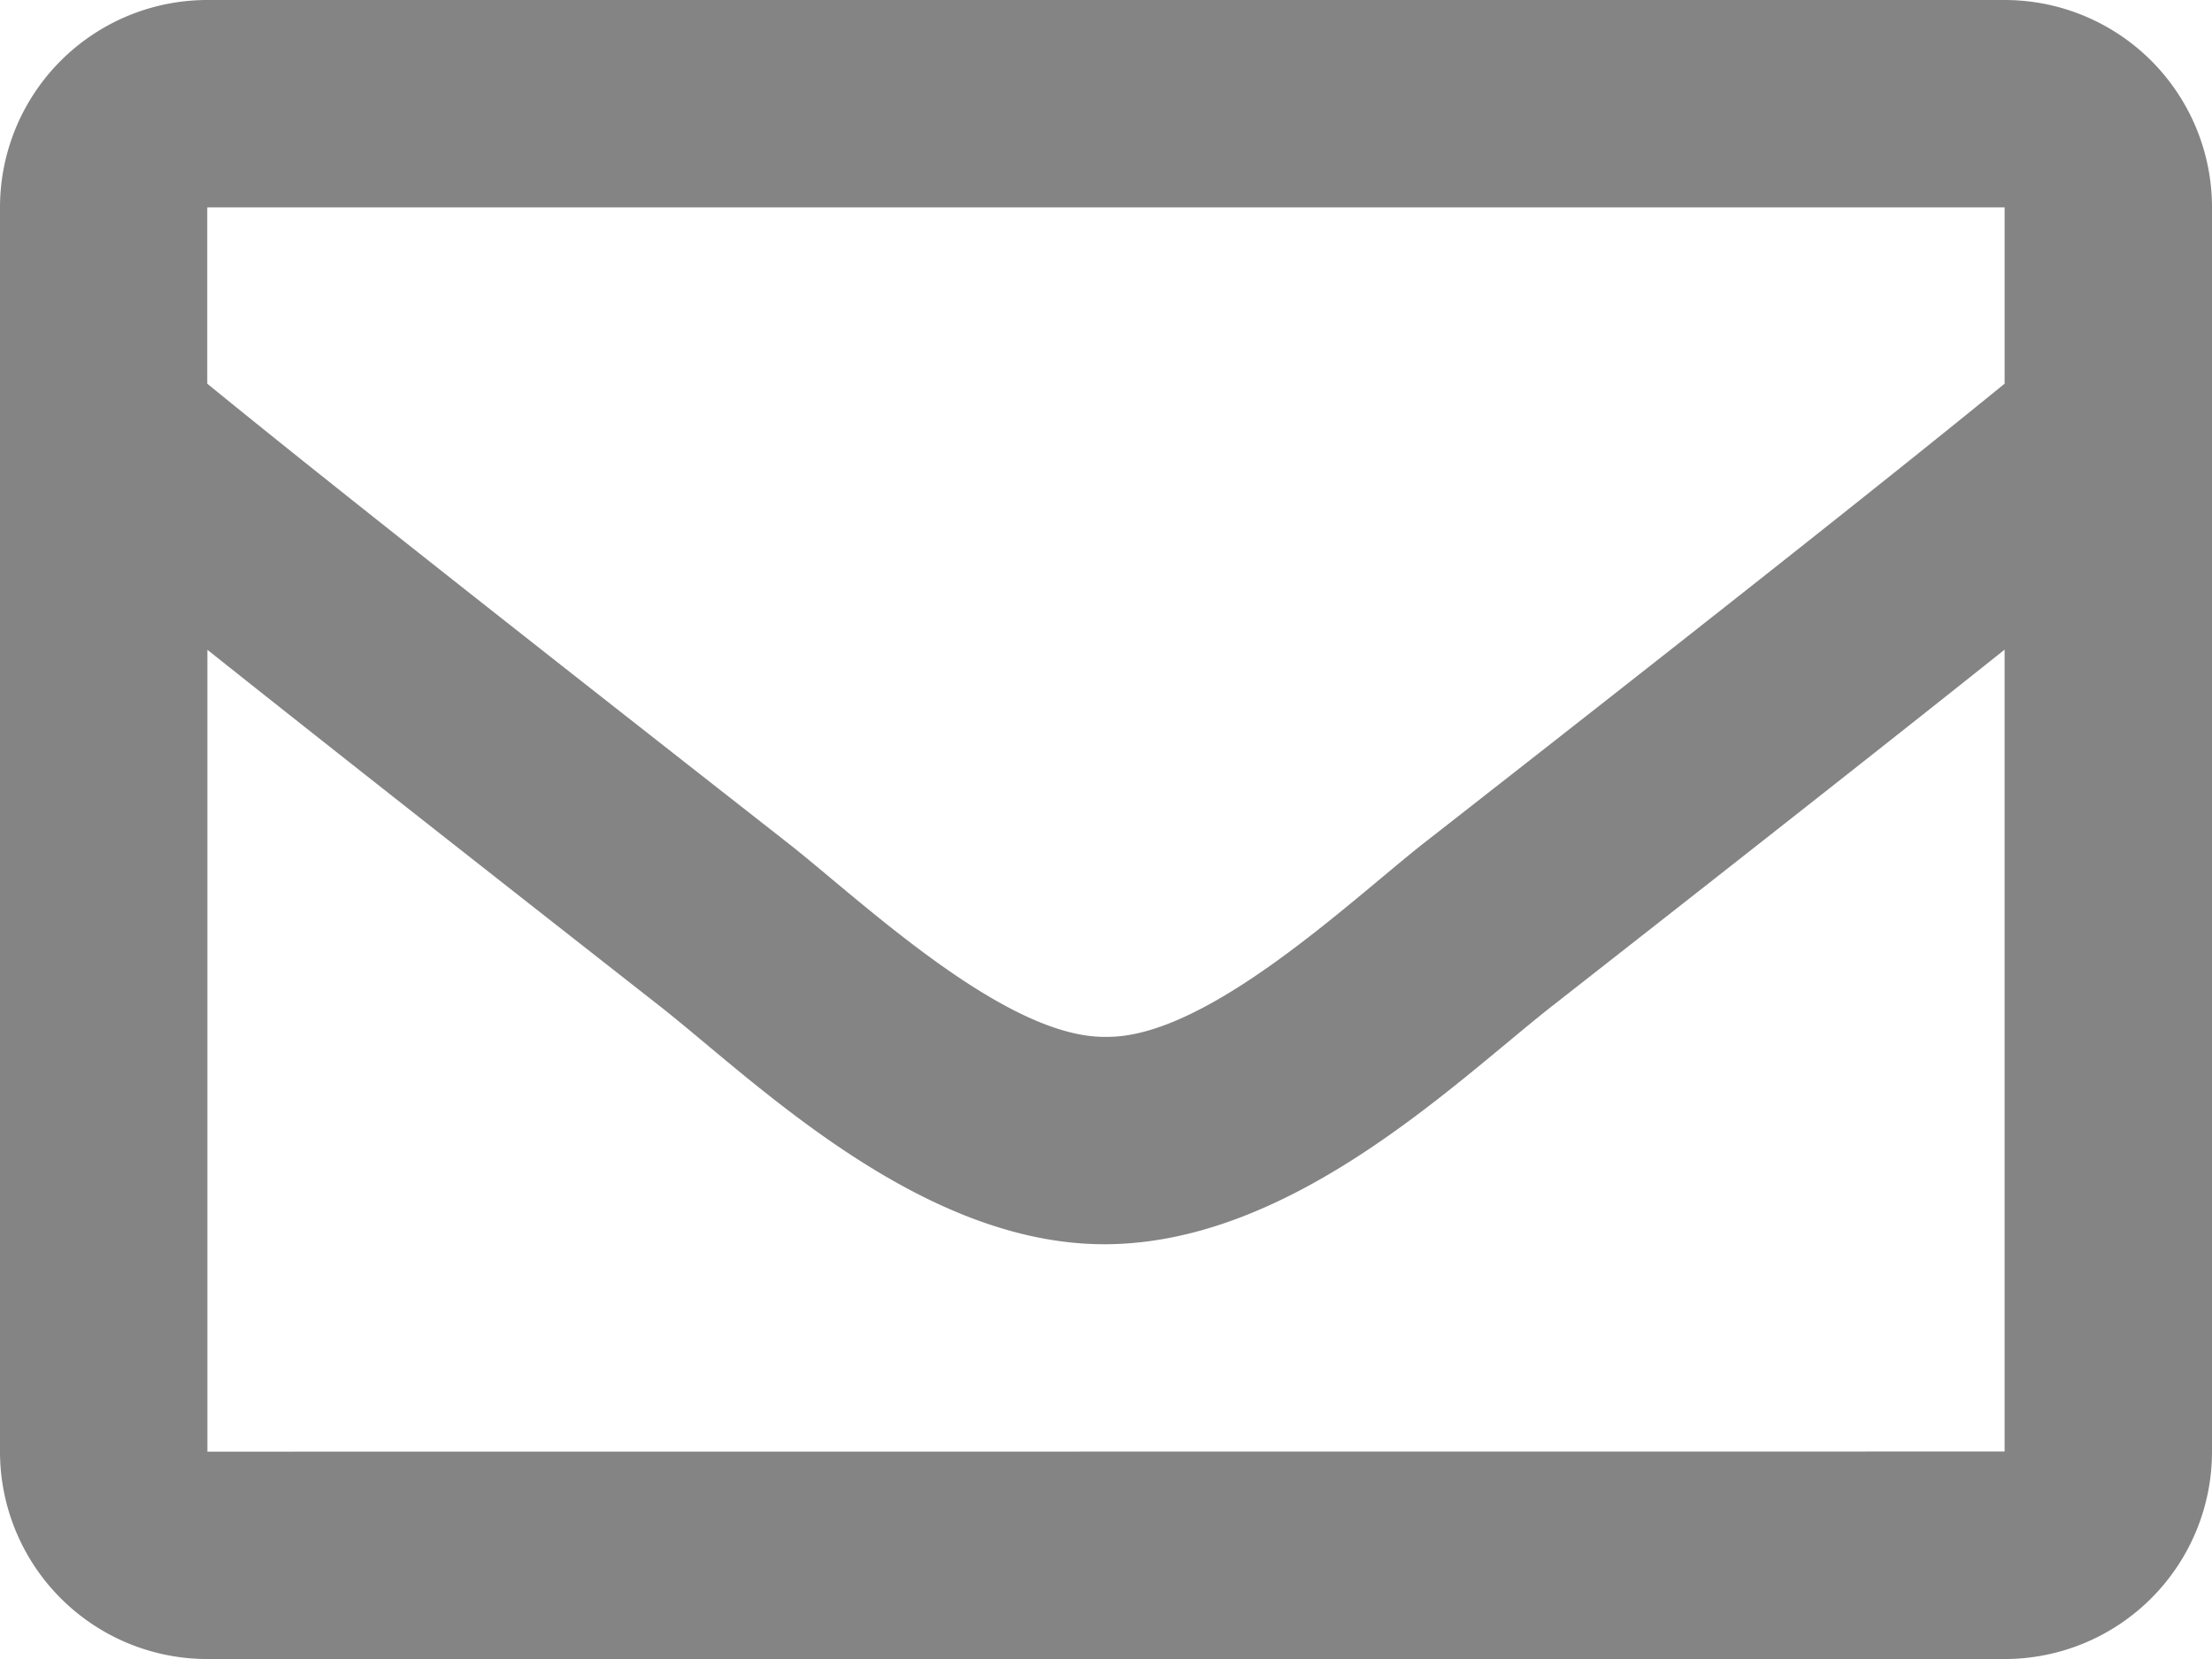
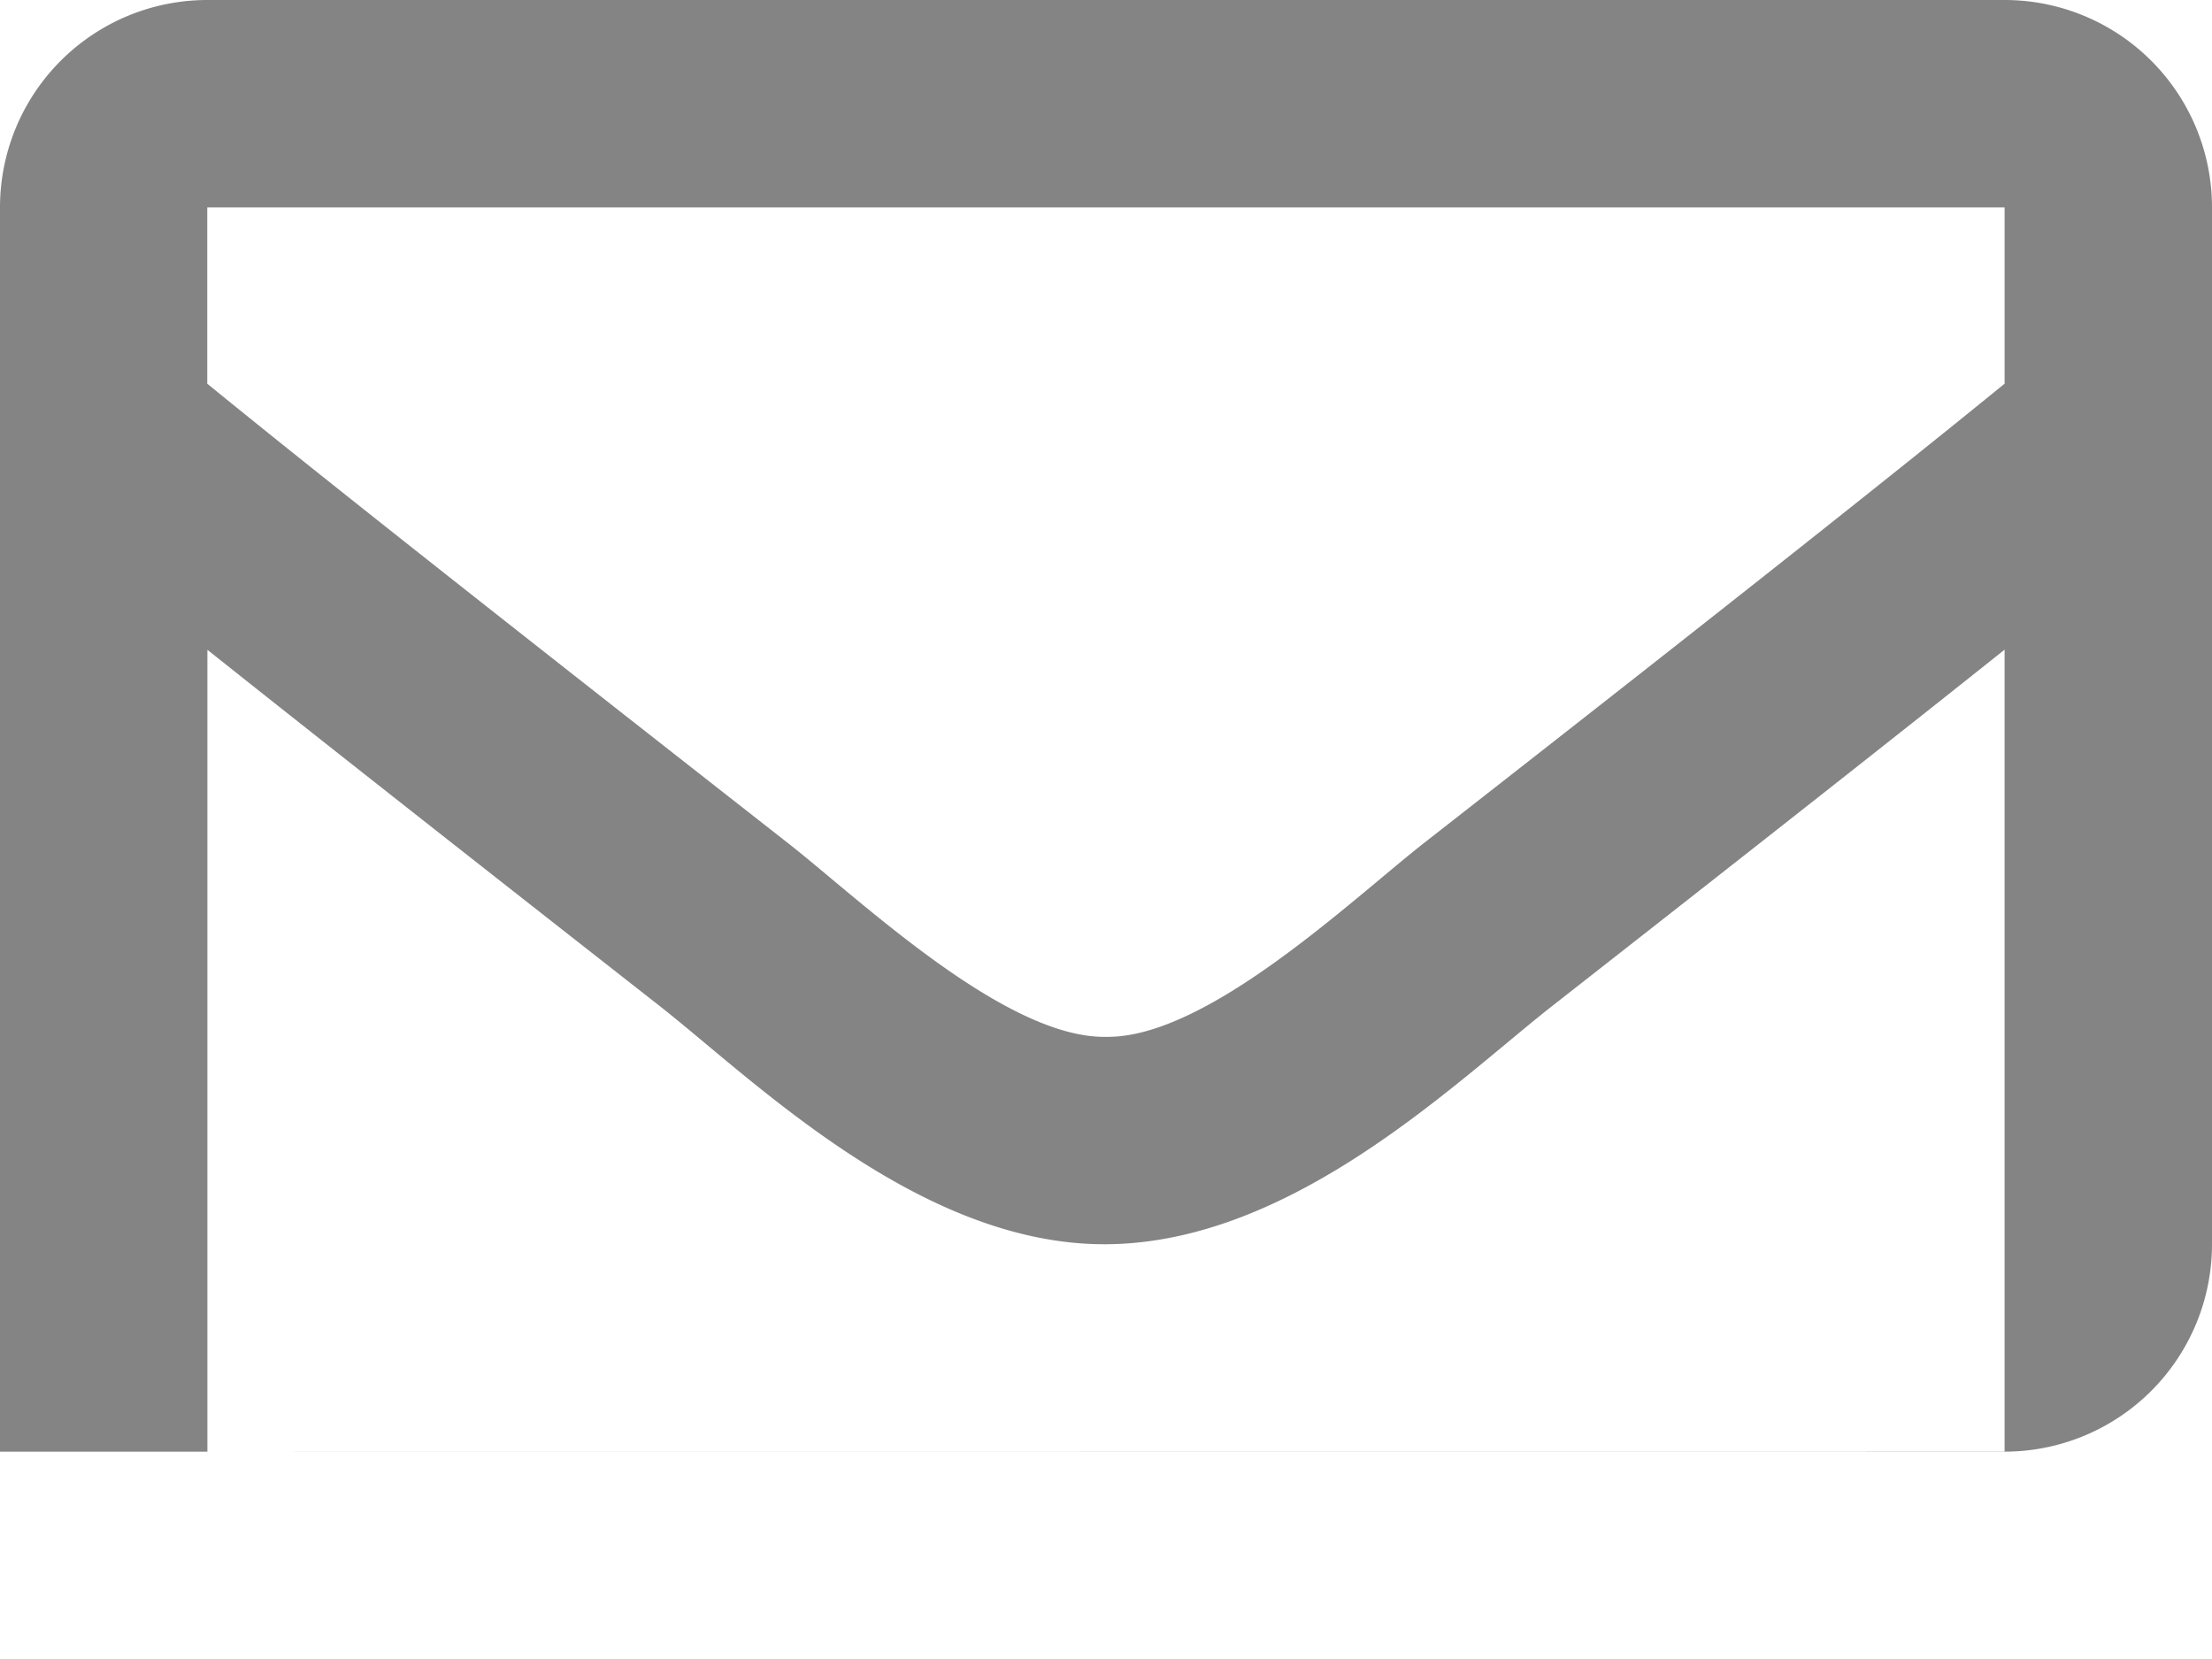
<svg xmlns="http://www.w3.org/2000/svg" width="16.425" height="12.319" viewBox="0 0 16.425 12.319">
-   <path d="M14.885,64H1.54A1.54,1.54,0,0,0,0,65.54v9.239a1.54,1.54,0,0,0,1.54,1.54H14.885a1.54,1.54,0,0,0,1.54-1.54V65.54A1.54,1.54,0,0,0,14.885,64Zm0,1.54v1.309c-.719.586-1.866,1.5-4.318,3.416-.54.425-1.61,1.446-2.355,1.434-.745.012-1.815-1.009-2.355-1.434-2.451-1.919-3.6-2.83-4.318-3.416V65.54ZM1.54,74.779V68.825c.735.585,1.778,1.407,3.366,2.651.7.552,1.929,1.77,3.306,1.763s2.583-1.193,3.306-1.763c1.589-1.244,2.632-2.066,3.367-2.652v5.954Z" transform="translate(0 -64)" fill="#848484" />
+   <path d="M14.885,64H1.54A1.54,1.54,0,0,0,0,65.54v9.239H14.885a1.54,1.54,0,0,0,1.54-1.54V65.54A1.54,1.54,0,0,0,14.885,64Zm0,1.54v1.309c-.719.586-1.866,1.5-4.318,3.416-.54.425-1.61,1.446-2.355,1.434-.745.012-1.815-1.009-2.355-1.434-2.451-1.919-3.6-2.83-4.318-3.416V65.54ZM1.54,74.779V68.825c.735.585,1.778,1.407,3.366,2.651.7.552,1.929,1.77,3.306,1.763s2.583-1.193,3.306-1.763c1.589-1.244,2.632-2.066,3.367-2.652v5.954Z" transform="translate(0 -64)" fill="#848484" />
</svg>